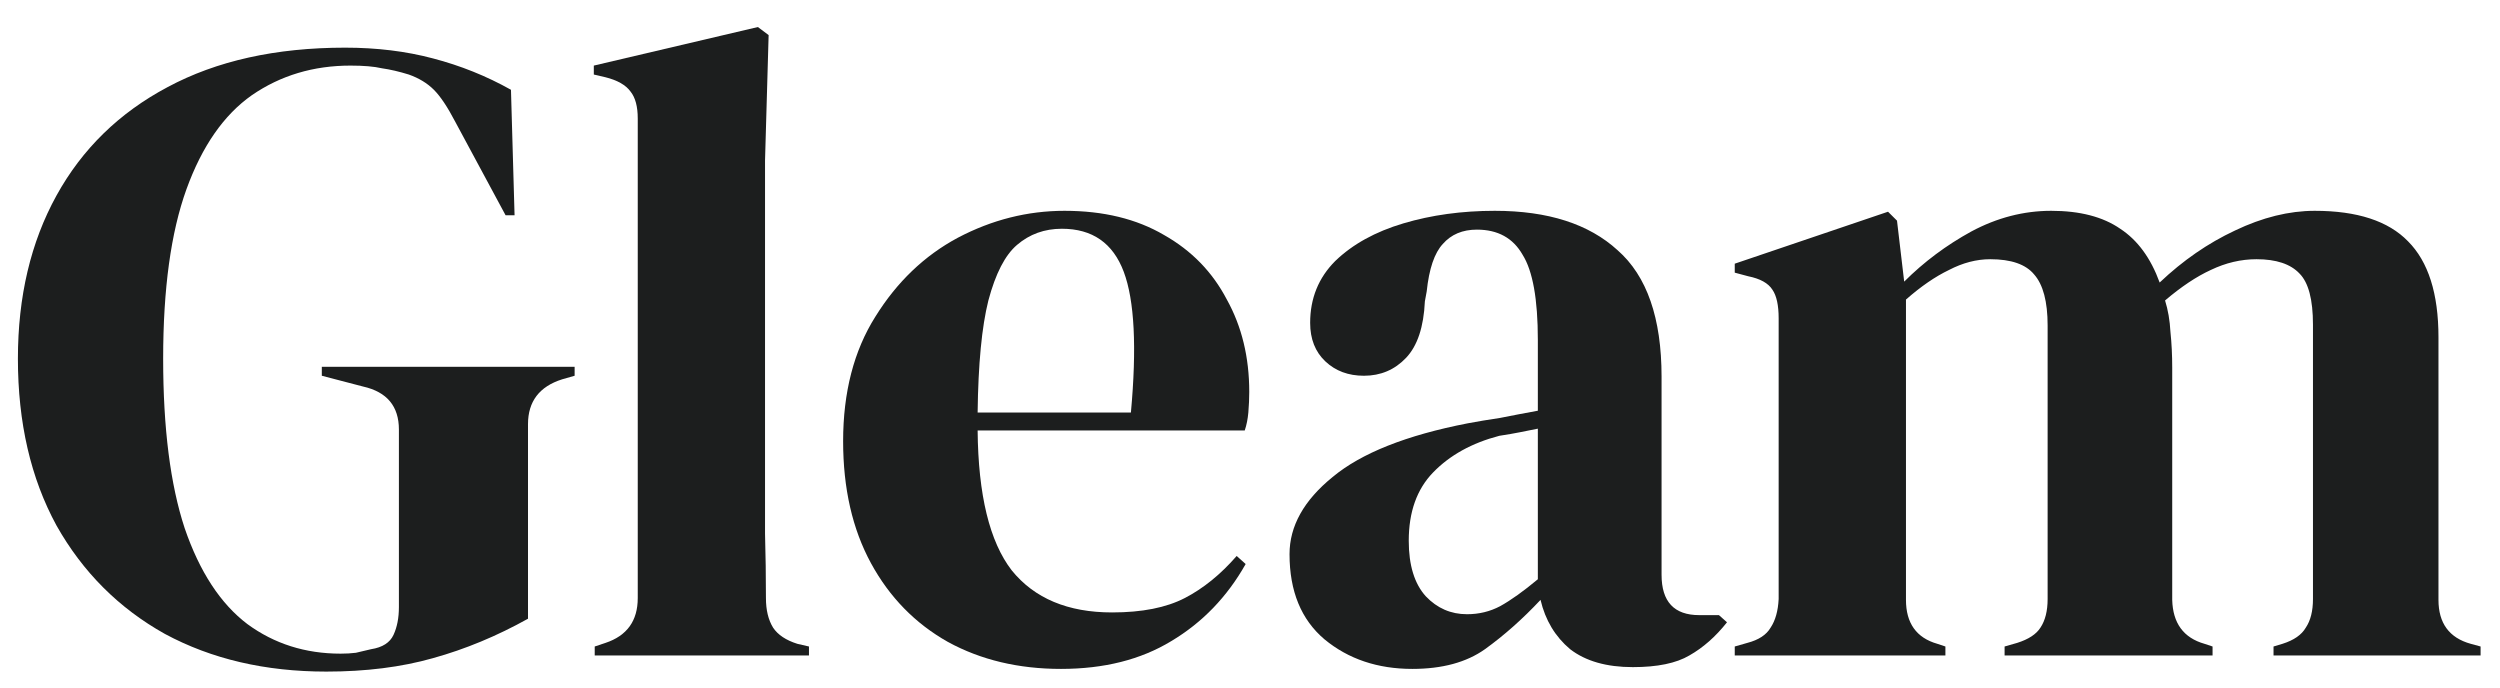
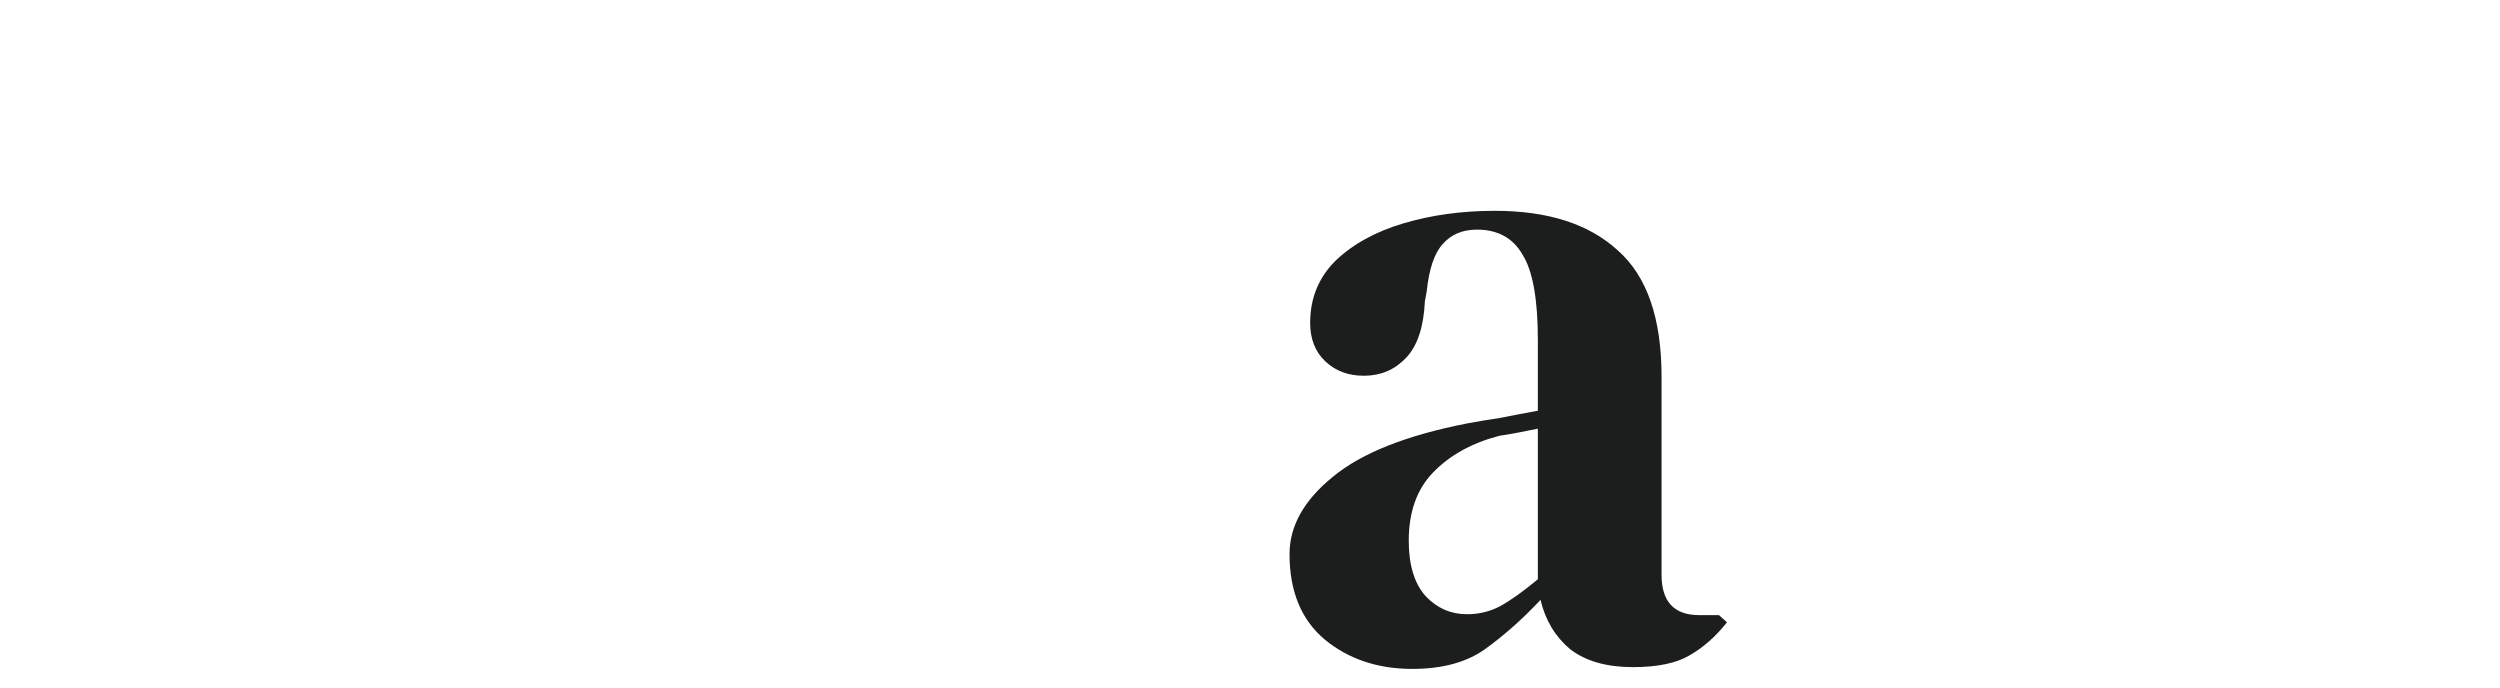
<svg xmlns="http://www.w3.org/2000/svg" fill="none" viewBox="0 0 80 22" height="22" width="80">
-   <path fill="#1C1E1E" d="M55.512 20.975V20.688L55.913 20.573C56.277 20.478 56.525 20.315 56.659 20.085C56.812 19.856 56.898 19.55 56.917 19.168V10.188C56.917 9.768 56.85 9.462 56.717 9.27C56.583 9.06 56.325 8.917 55.942 8.84L55.512 8.725V8.438L60.417 6.775L60.704 7.061L60.934 9.012C61.565 8.381 62.282 7.846 63.085 7.406C63.907 6.966 64.759 6.746 65.638 6.746C66.556 6.746 67.293 6.937 67.847 7.32C68.402 7.683 68.823 8.257 69.109 9.041C69.855 8.333 70.659 7.779 71.519 7.377C72.399 6.956 73.25 6.746 74.072 6.746C75.43 6.746 76.425 7.071 77.056 7.721C77.706 8.372 78.031 9.395 78.031 10.791V19.196C78.031 19.942 78.375 20.411 79.064 20.602L79.379 20.688V20.975H72.753V20.688L73.04 20.602C73.403 20.487 73.652 20.315 73.785 20.085C73.939 19.856 74.015 19.55 74.015 19.168V10.389C74.015 9.586 73.871 9.041 73.585 8.754C73.298 8.448 72.839 8.295 72.208 8.295C71.71 8.295 71.223 8.41 70.745 8.639C70.286 8.85 69.798 9.175 69.282 9.615C69.377 9.921 69.435 10.255 69.454 10.619C69.492 10.982 69.511 11.365 69.511 11.766V19.196C69.53 19.942 69.874 20.411 70.544 20.602L70.802 20.688V20.975H64.147V20.688L64.548 20.573C64.912 20.458 65.16 20.296 65.294 20.085C65.447 19.856 65.524 19.55 65.524 19.168V10.418C65.524 9.653 65.38 9.108 65.093 8.783C64.826 8.458 64.357 8.295 63.688 8.295C63.248 8.295 62.808 8.41 62.368 8.639C61.928 8.85 61.469 9.165 60.991 9.586V19.196C60.991 19.942 61.326 20.411 61.995 20.602L62.253 20.688V20.975H55.512Z" />
  <path fill="#1C1E1E" d="M45.195 21.405C44.086 21.405 43.148 21.09 42.383 20.458C41.638 19.827 41.265 18.919 41.265 17.733C41.265 16.834 41.724 16.012 42.642 15.266C43.56 14.501 45.004 13.927 46.973 13.545C47.279 13.487 47.624 13.43 48.006 13.373C48.389 13.296 48.79 13.22 49.211 13.143V10.877C49.211 9.576 49.048 8.668 48.723 8.152C48.417 7.616 47.93 7.348 47.26 7.348C46.801 7.348 46.438 7.501 46.17 7.807C45.902 8.094 45.73 8.601 45.654 9.328L45.596 9.643C45.558 10.466 45.357 11.068 44.994 11.451C44.631 11.833 44.181 12.024 43.646 12.024C43.148 12.024 42.737 11.871 42.412 11.565C42.087 11.259 41.925 10.848 41.925 10.332C41.925 9.548 42.192 8.888 42.728 8.352C43.282 7.817 44.009 7.415 44.908 7.148C45.807 6.88 46.782 6.746 47.834 6.746C49.536 6.746 50.846 7.167 51.764 8.008C52.701 8.831 53.17 10.179 53.17 12.053V18.393C53.17 19.254 53.572 19.684 54.375 19.684H55.006L55.264 19.913C54.901 20.372 54.499 20.726 54.059 20.975C53.638 21.223 53.036 21.348 52.252 21.348C51.41 21.348 50.741 21.157 50.244 20.774C49.766 20.372 49.45 19.846 49.297 19.196C48.723 19.808 48.13 20.334 47.519 20.774C46.926 21.195 46.151 21.405 45.195 21.405ZM46.945 19.655C47.327 19.655 47.681 19.569 48.006 19.397C48.35 19.206 48.752 18.919 49.211 18.536V13.717C49.02 13.755 48.828 13.793 48.637 13.832C48.446 13.87 48.226 13.908 47.977 13.946C47.098 14.176 46.39 14.568 45.855 15.123C45.338 15.658 45.08 16.385 45.08 17.303C45.08 18.087 45.262 18.68 45.625 19.081C45.989 19.464 46.428 19.655 46.945 19.655Z" />
-   <path fill="#1C1E1E" d="M34.066 6.746C35.309 6.746 36.371 7.004 37.251 7.521C38.13 8.018 38.8 8.706 39.259 9.586C39.737 10.447 39.976 11.431 39.976 12.541C39.976 12.751 39.966 12.971 39.947 13.201C39.928 13.411 39.89 13.602 39.832 13.774H31.284C31.303 15.84 31.666 17.331 32.374 18.25C33.1 19.148 34.171 19.598 35.587 19.598C36.543 19.598 37.317 19.445 37.91 19.139C38.503 18.833 39.058 18.383 39.574 17.791L39.861 18.049C39.268 19.101 38.474 19.923 37.48 20.516C36.505 21.109 35.328 21.405 33.952 21.405C32.594 21.405 31.389 21.118 30.337 20.544C29.285 19.952 28.463 19.11 27.87 18.02C27.277 16.93 26.98 15.629 26.98 14.119C26.98 12.55 27.325 11.221 28.013 10.131C28.702 9.022 29.581 8.18 30.652 7.607C31.742 7.033 32.88 6.746 34.066 6.746ZM33.98 7.32C33.425 7.32 32.947 7.492 32.546 7.836C32.163 8.161 31.857 8.754 31.628 9.615C31.417 10.456 31.303 11.652 31.284 13.201H36.189C36.38 11.116 36.304 9.615 35.96 8.697C35.615 7.779 34.956 7.32 33.98 7.32Z" />
-   <path fill="#1C1E1E" d="M19.031 20.975V20.688L19.375 20.573C20.063 20.344 20.408 19.866 20.408 19.139V3.791C20.408 3.409 20.331 3.122 20.178 2.931C20.025 2.72 19.757 2.567 19.375 2.472L19.002 2.385V2.099L24.252 0.865L24.596 1.123L24.481 5.139V14.95C24.481 15.658 24.481 16.366 24.481 17.073C24.5 17.762 24.51 18.45 24.51 19.139C24.51 19.521 24.586 19.837 24.739 20.085C24.892 20.315 25.151 20.487 25.514 20.602L25.887 20.688V20.975H19.031Z" />
-   <path fill="#1C1E1E" d="M10.442 21.491C8.491 21.491 6.77 21.09 5.278 20.286C3.805 19.464 2.648 18.307 1.807 16.815C0.984 15.304 0.573 13.526 0.573 11.479C0.573 9.49 0.984 7.75 1.807 6.258C2.629 4.767 3.815 3.609 5.364 2.787C6.932 1.946 8.826 1.525 11.044 1.525C12.058 1.525 12.995 1.64 13.855 1.869C14.735 2.099 15.567 2.433 16.351 2.873L16.466 6.889H16.179L14.573 3.906C14.324 3.428 14.095 3.084 13.884 2.873C13.674 2.663 13.406 2.5 13.081 2.385C12.775 2.29 12.488 2.223 12.22 2.185C11.972 2.127 11.637 2.099 11.216 2.099C10.03 2.099 8.979 2.414 8.061 3.045C7.162 3.676 6.464 4.68 5.966 6.057C5.469 7.434 5.221 9.242 5.221 11.479C5.221 13.698 5.45 15.505 5.909 16.901C6.387 18.297 7.057 19.32 7.917 19.971C8.778 20.602 9.772 20.917 10.901 20.917C11.073 20.917 11.235 20.908 11.388 20.889C11.56 20.851 11.723 20.812 11.876 20.774C12.239 20.717 12.478 20.564 12.593 20.315C12.708 20.066 12.765 19.77 12.765 19.426V13.746C12.765 13 12.383 12.541 11.618 12.369L10.298 12.024V11.738H18.388V12.024L17.986 12.139C17.26 12.369 16.896 12.847 16.896 13.573V19.799C15.902 20.353 14.888 20.774 13.855 21.061C12.842 21.348 11.704 21.491 10.442 21.491Z" />
</svg>